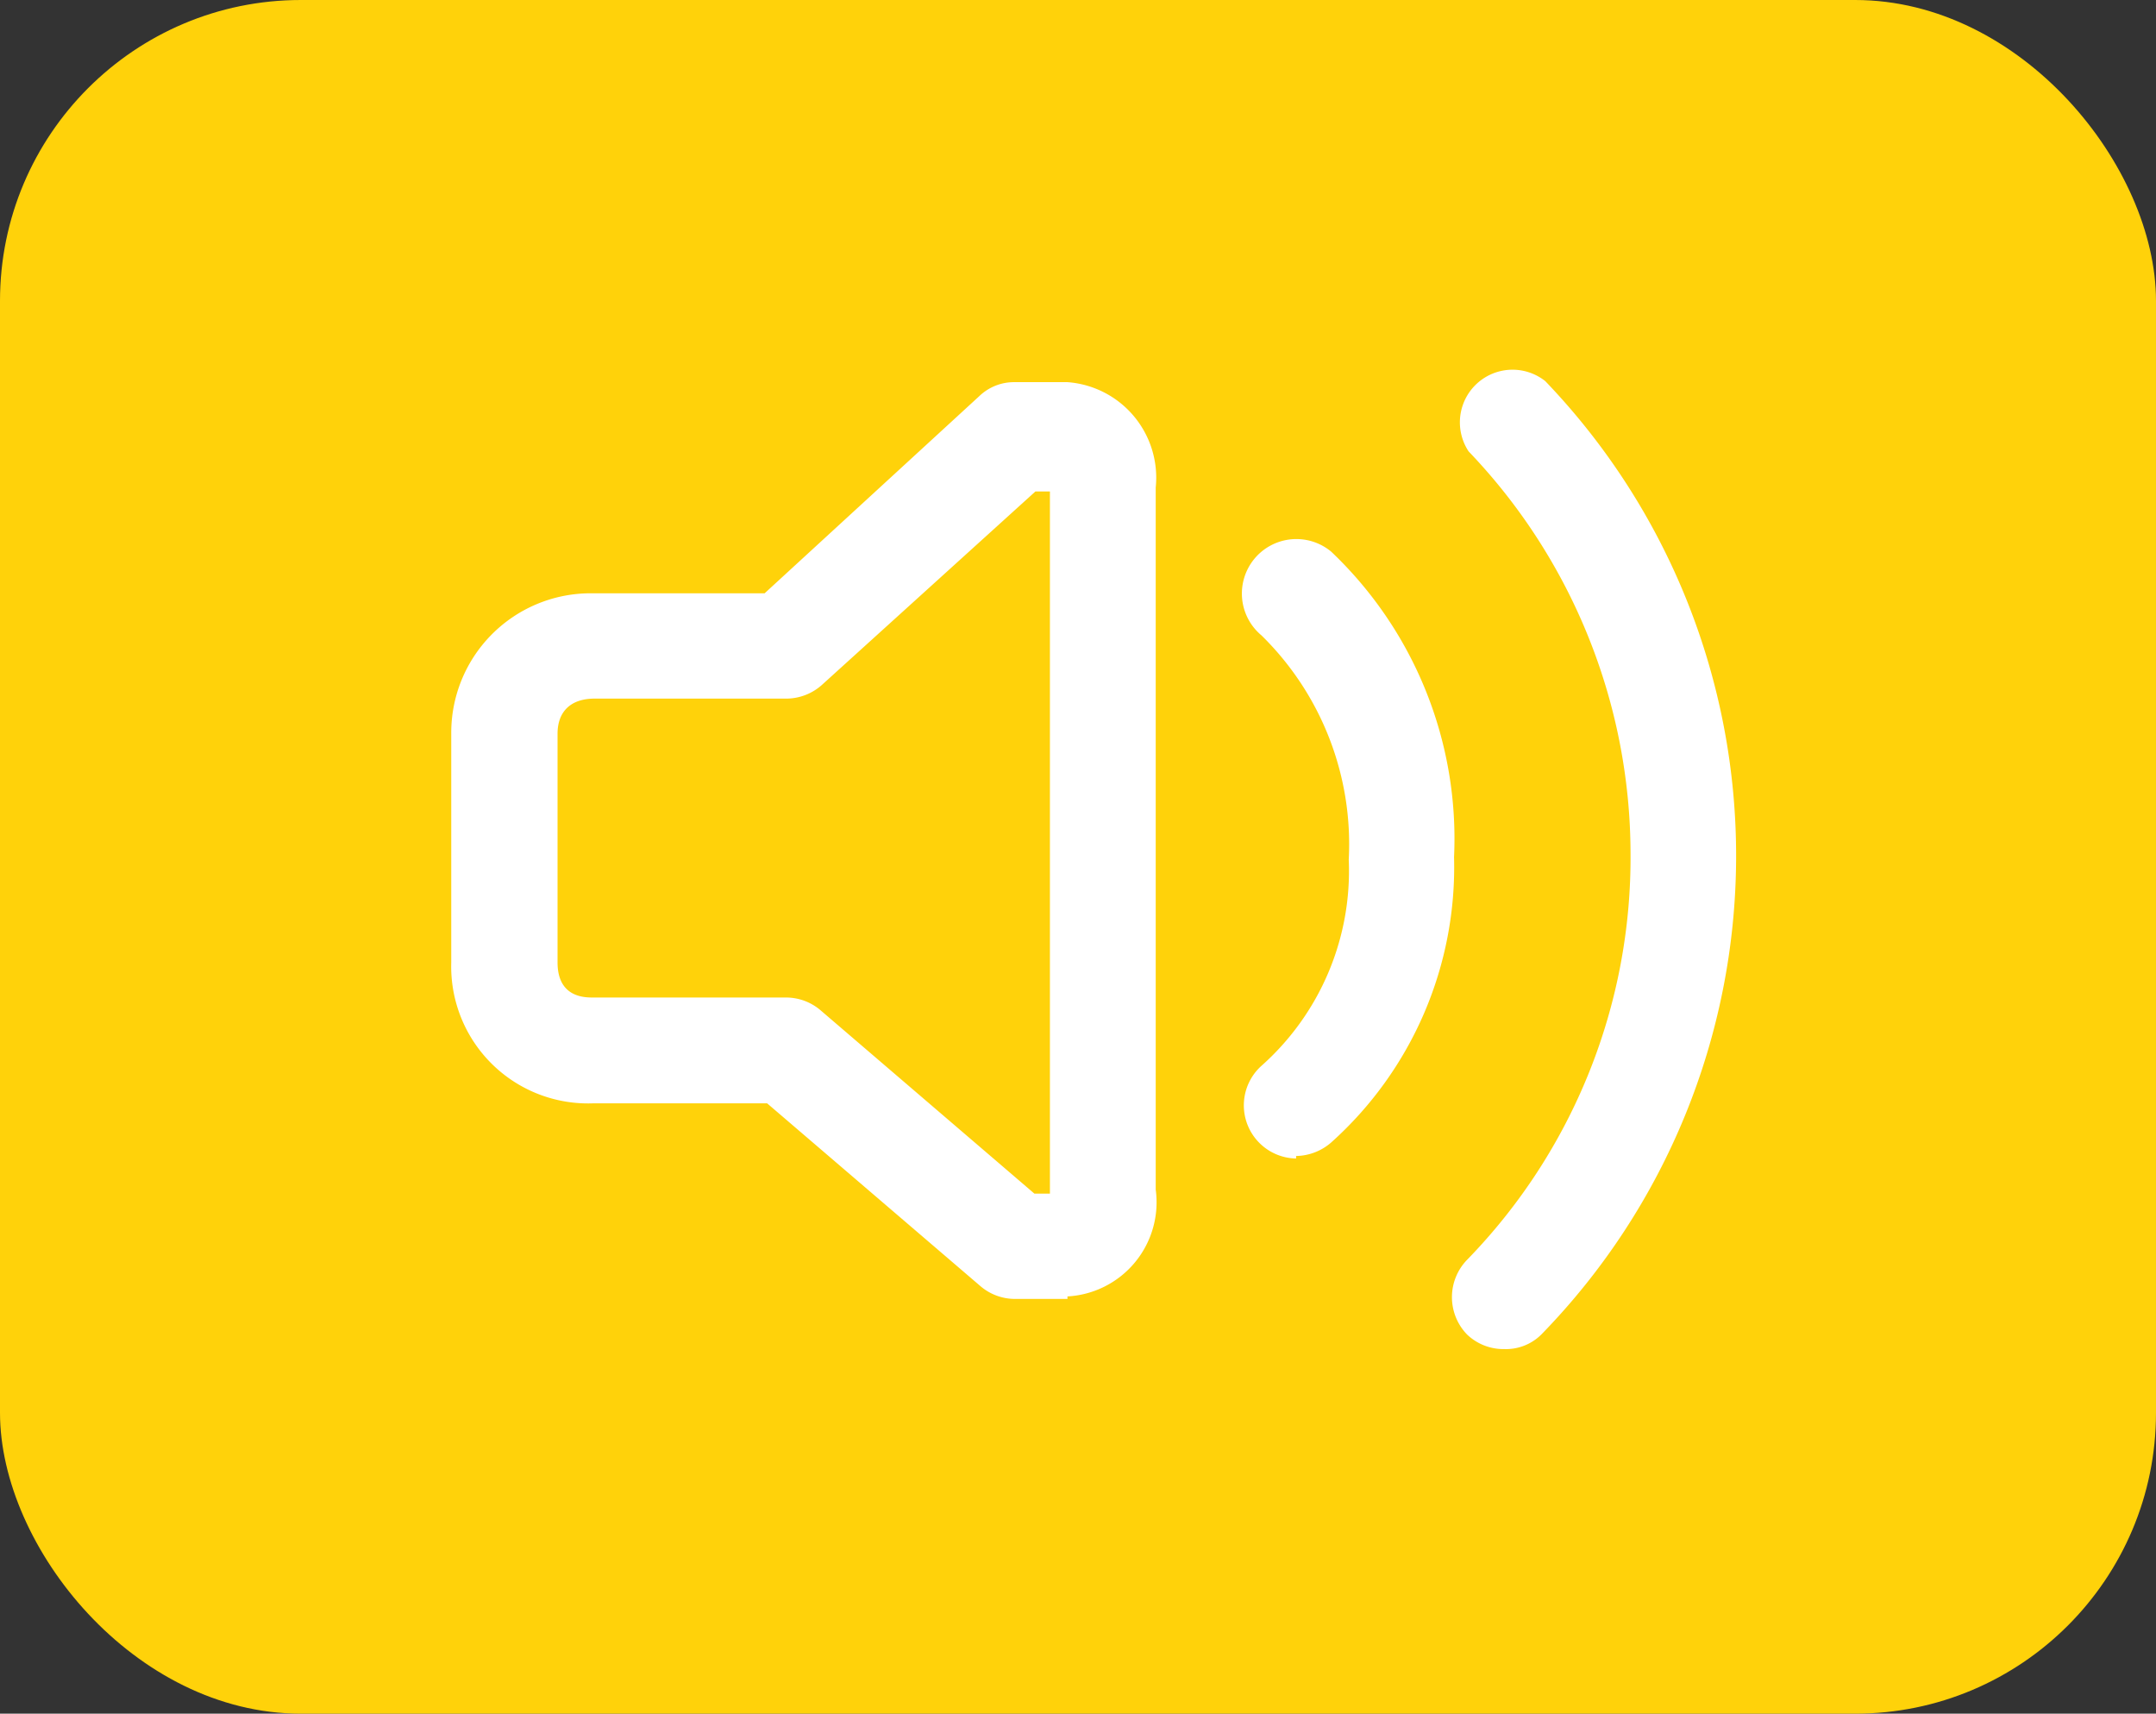
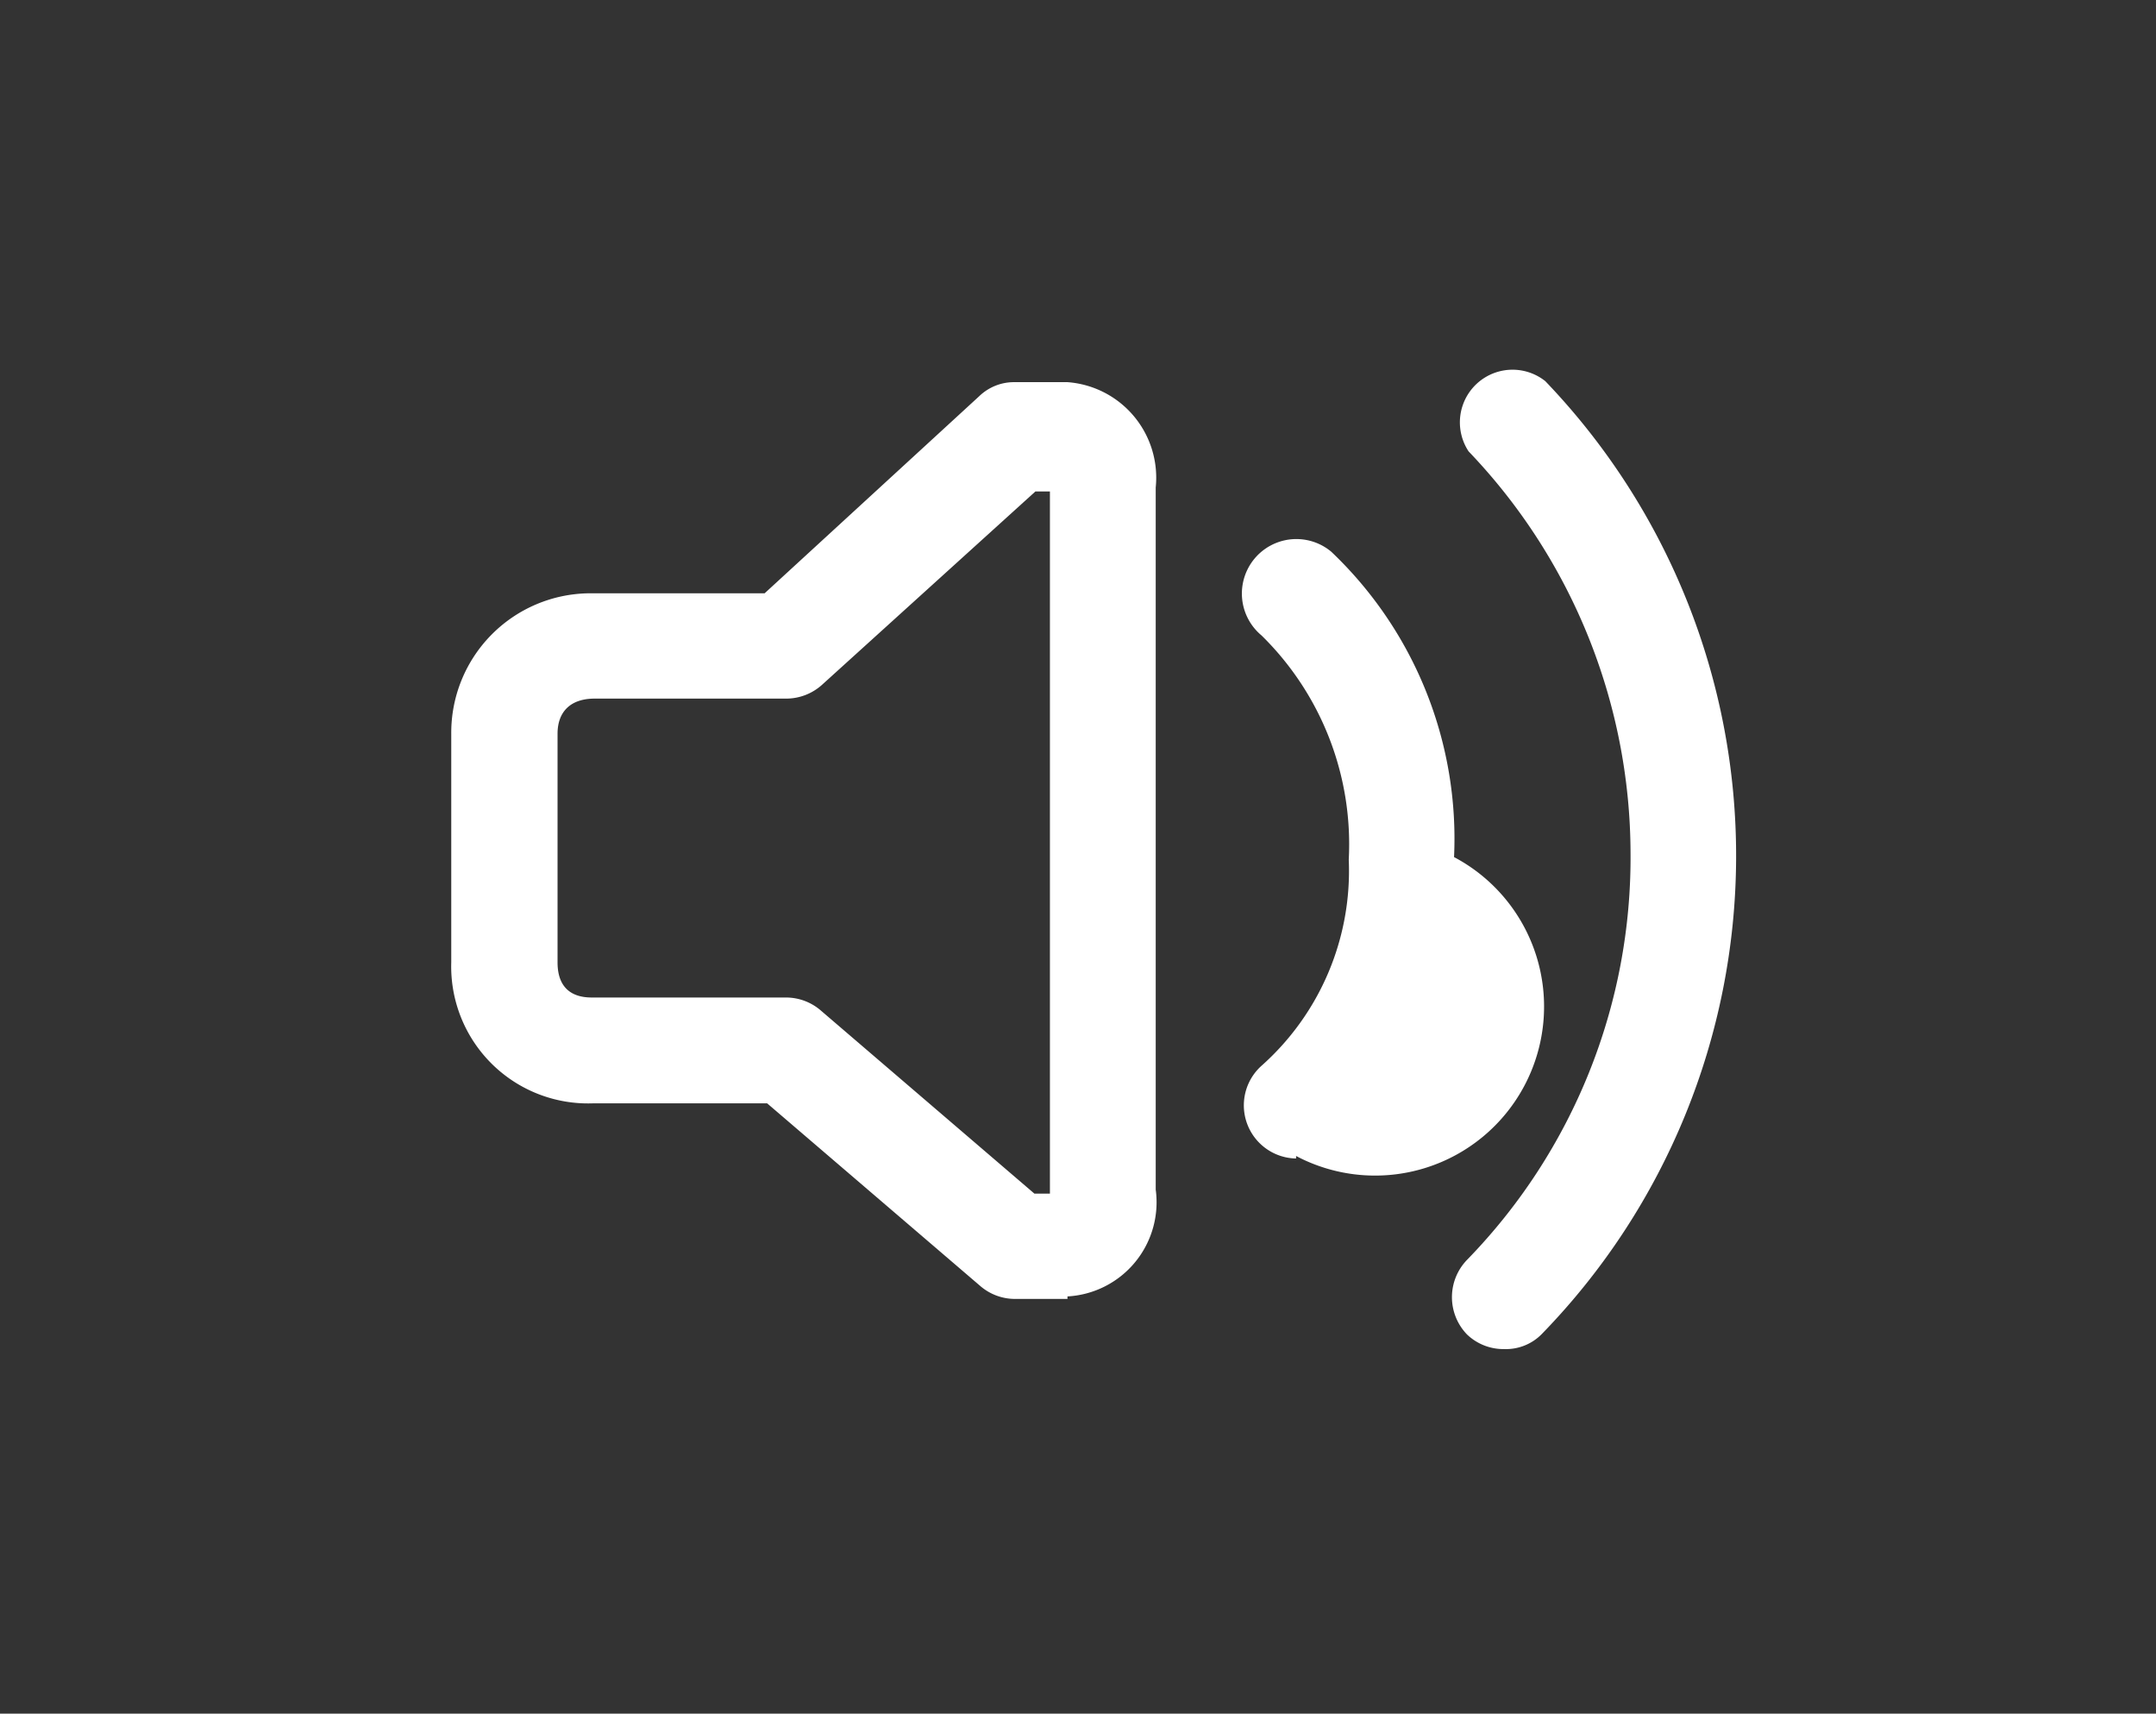
<svg xmlns="http://www.w3.org/2000/svg" viewBox="0 0 43 34.17">
  <rect x="0" y="0" width="43" height="34.17" fill="#333333" stroke="none" />
  <defs>
    <style>.cls-1{fill:#ffd20a;}.cls-2{fill:#fff;}</style>
  </defs>
  <g id="Layer_2" data-name="Layer 2">
    <g id="Layer_1-2" data-name="Layer 1">
-       <rect class="cls-1" width="43" height="34.17" rx="6" />
-       <path class="cls-2" d="M30,26.9a1.05,1.05,0,0,1-.74-.29,1.07,1.07,0,0,1,0-1.49A11.49,11.49,0,0,0,32.52,17a11.62,11.62,0,0,0-3.23-8A1.05,1.05,0,0,1,30.82,7.6a13.67,13.67,0,0,1-.07,19A1,1,0,0,1,30,26.9Zm-8.71-1H20.24a1.06,1.06,0,0,1-.68-.25L15.3,22H11.83A2.73,2.73,0,0,1,9,19.19V14.63a2.78,2.78,0,0,1,2.76-2.8h3.49L19.53,7.9a1,1,0,0,1,.71-.28h1.05a1.91,1.91,0,0,1,1.76,2.1v14A1.88,1.88,0,0,1,21.29,25.85Zm-.66-2.1h.31v-14h-.29L16.4,13.65a1.07,1.07,0,0,1-.72.28H11.86c-.49,0-.74.27-.74.7v4.56c0,.7.54.7.71.7h3.85a1.06,1.06,0,0,1,.68.25Zm5.22-.7a1.06,1.06,0,0,1-.7-1.84,5.2,5.2,0,0,0,1.75-4.12,5.83,5.83,0,0,0-1.74-4.47A1.05,1.05,0,1,1,26.55,11,7.89,7.89,0,0,1,29,17.09a7.37,7.37,0,0,1-2.45,5.69A1.09,1.09,0,0,1,25.85,23.05Z" />
+       <path class="cls-2" d="M30,26.9a1.05,1.05,0,0,1-.74-.29,1.07,1.07,0,0,1,0-1.49A11.49,11.49,0,0,0,32.52,17a11.62,11.62,0,0,0-3.23-8A1.05,1.05,0,0,1,30.82,7.6a13.67,13.67,0,0,1-.07,19A1,1,0,0,1,30,26.9Zm-8.71-1H20.24a1.06,1.06,0,0,1-.68-.25L15.3,22H11.83A2.73,2.73,0,0,1,9,19.19V14.63a2.78,2.78,0,0,1,2.76-2.8h3.49L19.53,7.9a1,1,0,0,1,.71-.28h1.05a1.91,1.91,0,0,1,1.76,2.1v14A1.88,1.88,0,0,1,21.29,25.85Zm-.66-2.1h.31v-14h-.29L16.4,13.65a1.07,1.07,0,0,1-.72.28H11.86c-.49,0-.74.27-.74.7v4.56c0,.7.54.7.71.7h3.85a1.06,1.06,0,0,1,.68.25Zm5.22-.7a1.06,1.06,0,0,1-.7-1.84,5.2,5.2,0,0,0,1.75-4.12,5.83,5.83,0,0,0-1.74-4.47A1.05,1.05,0,1,1,26.55,11,7.89,7.89,0,0,1,29,17.09A1.09,1.09,0,0,1,25.85,23.05Z" />
    </g>
  </g>
</svg>